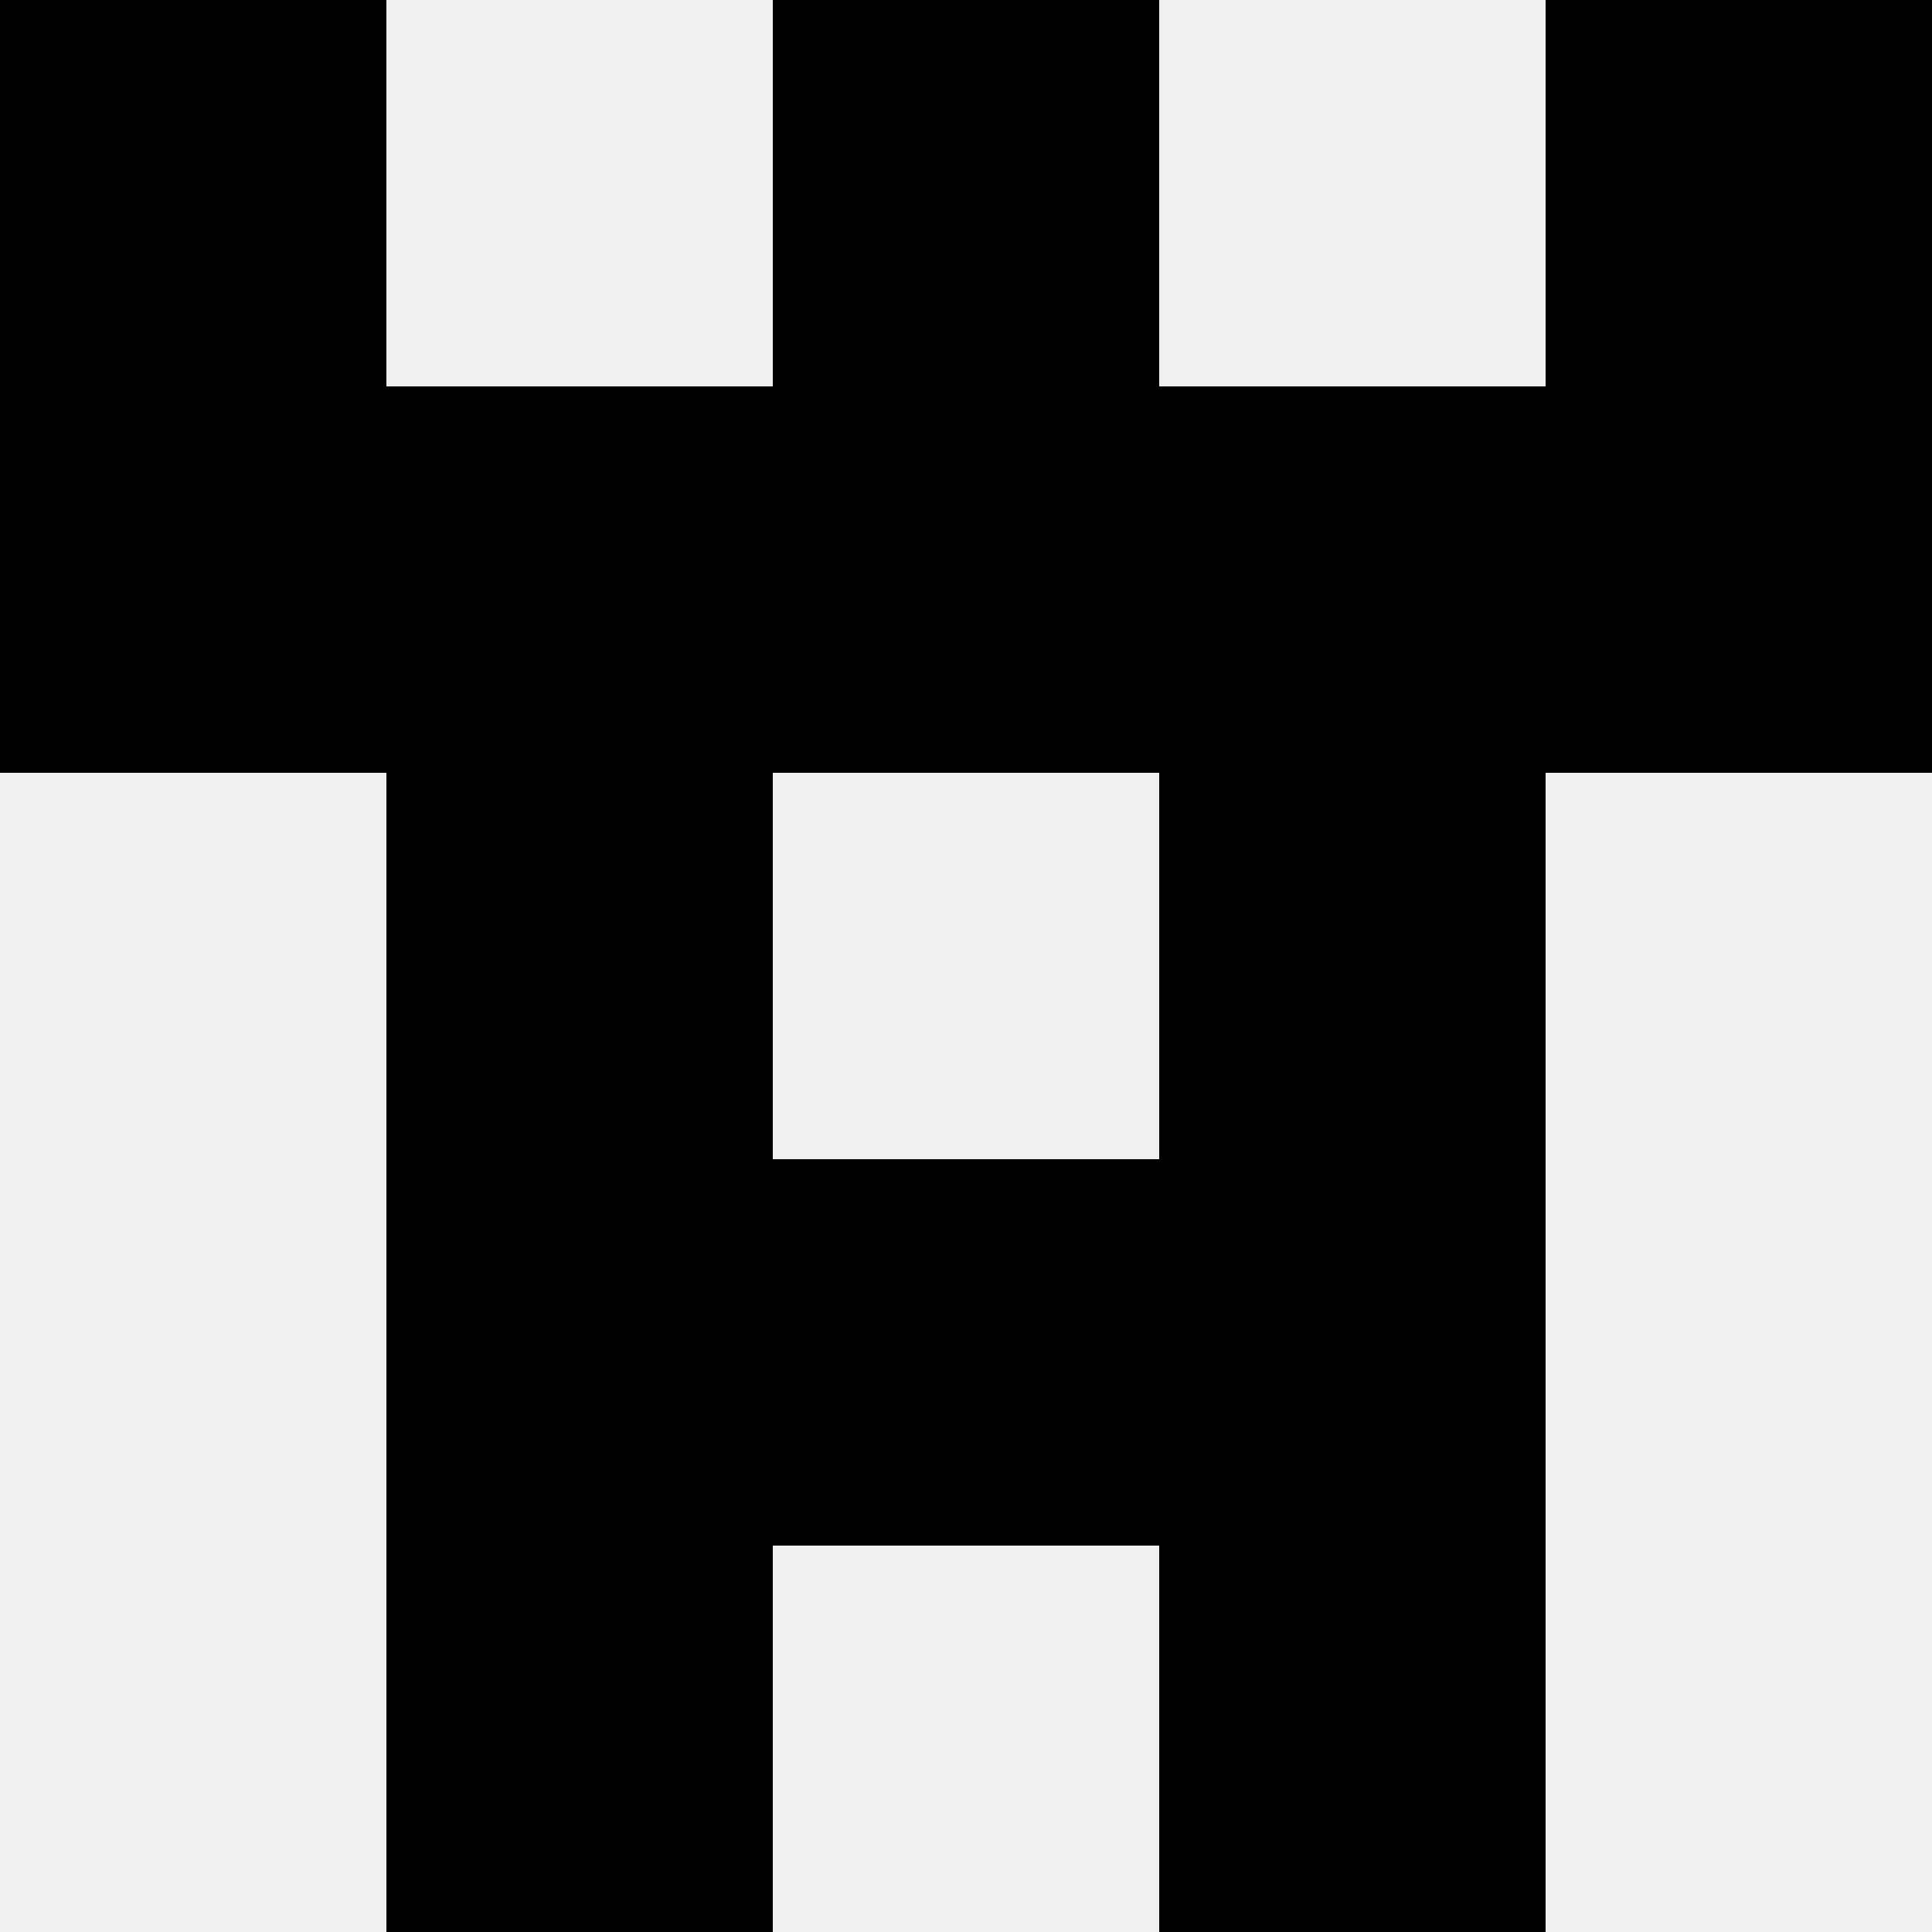
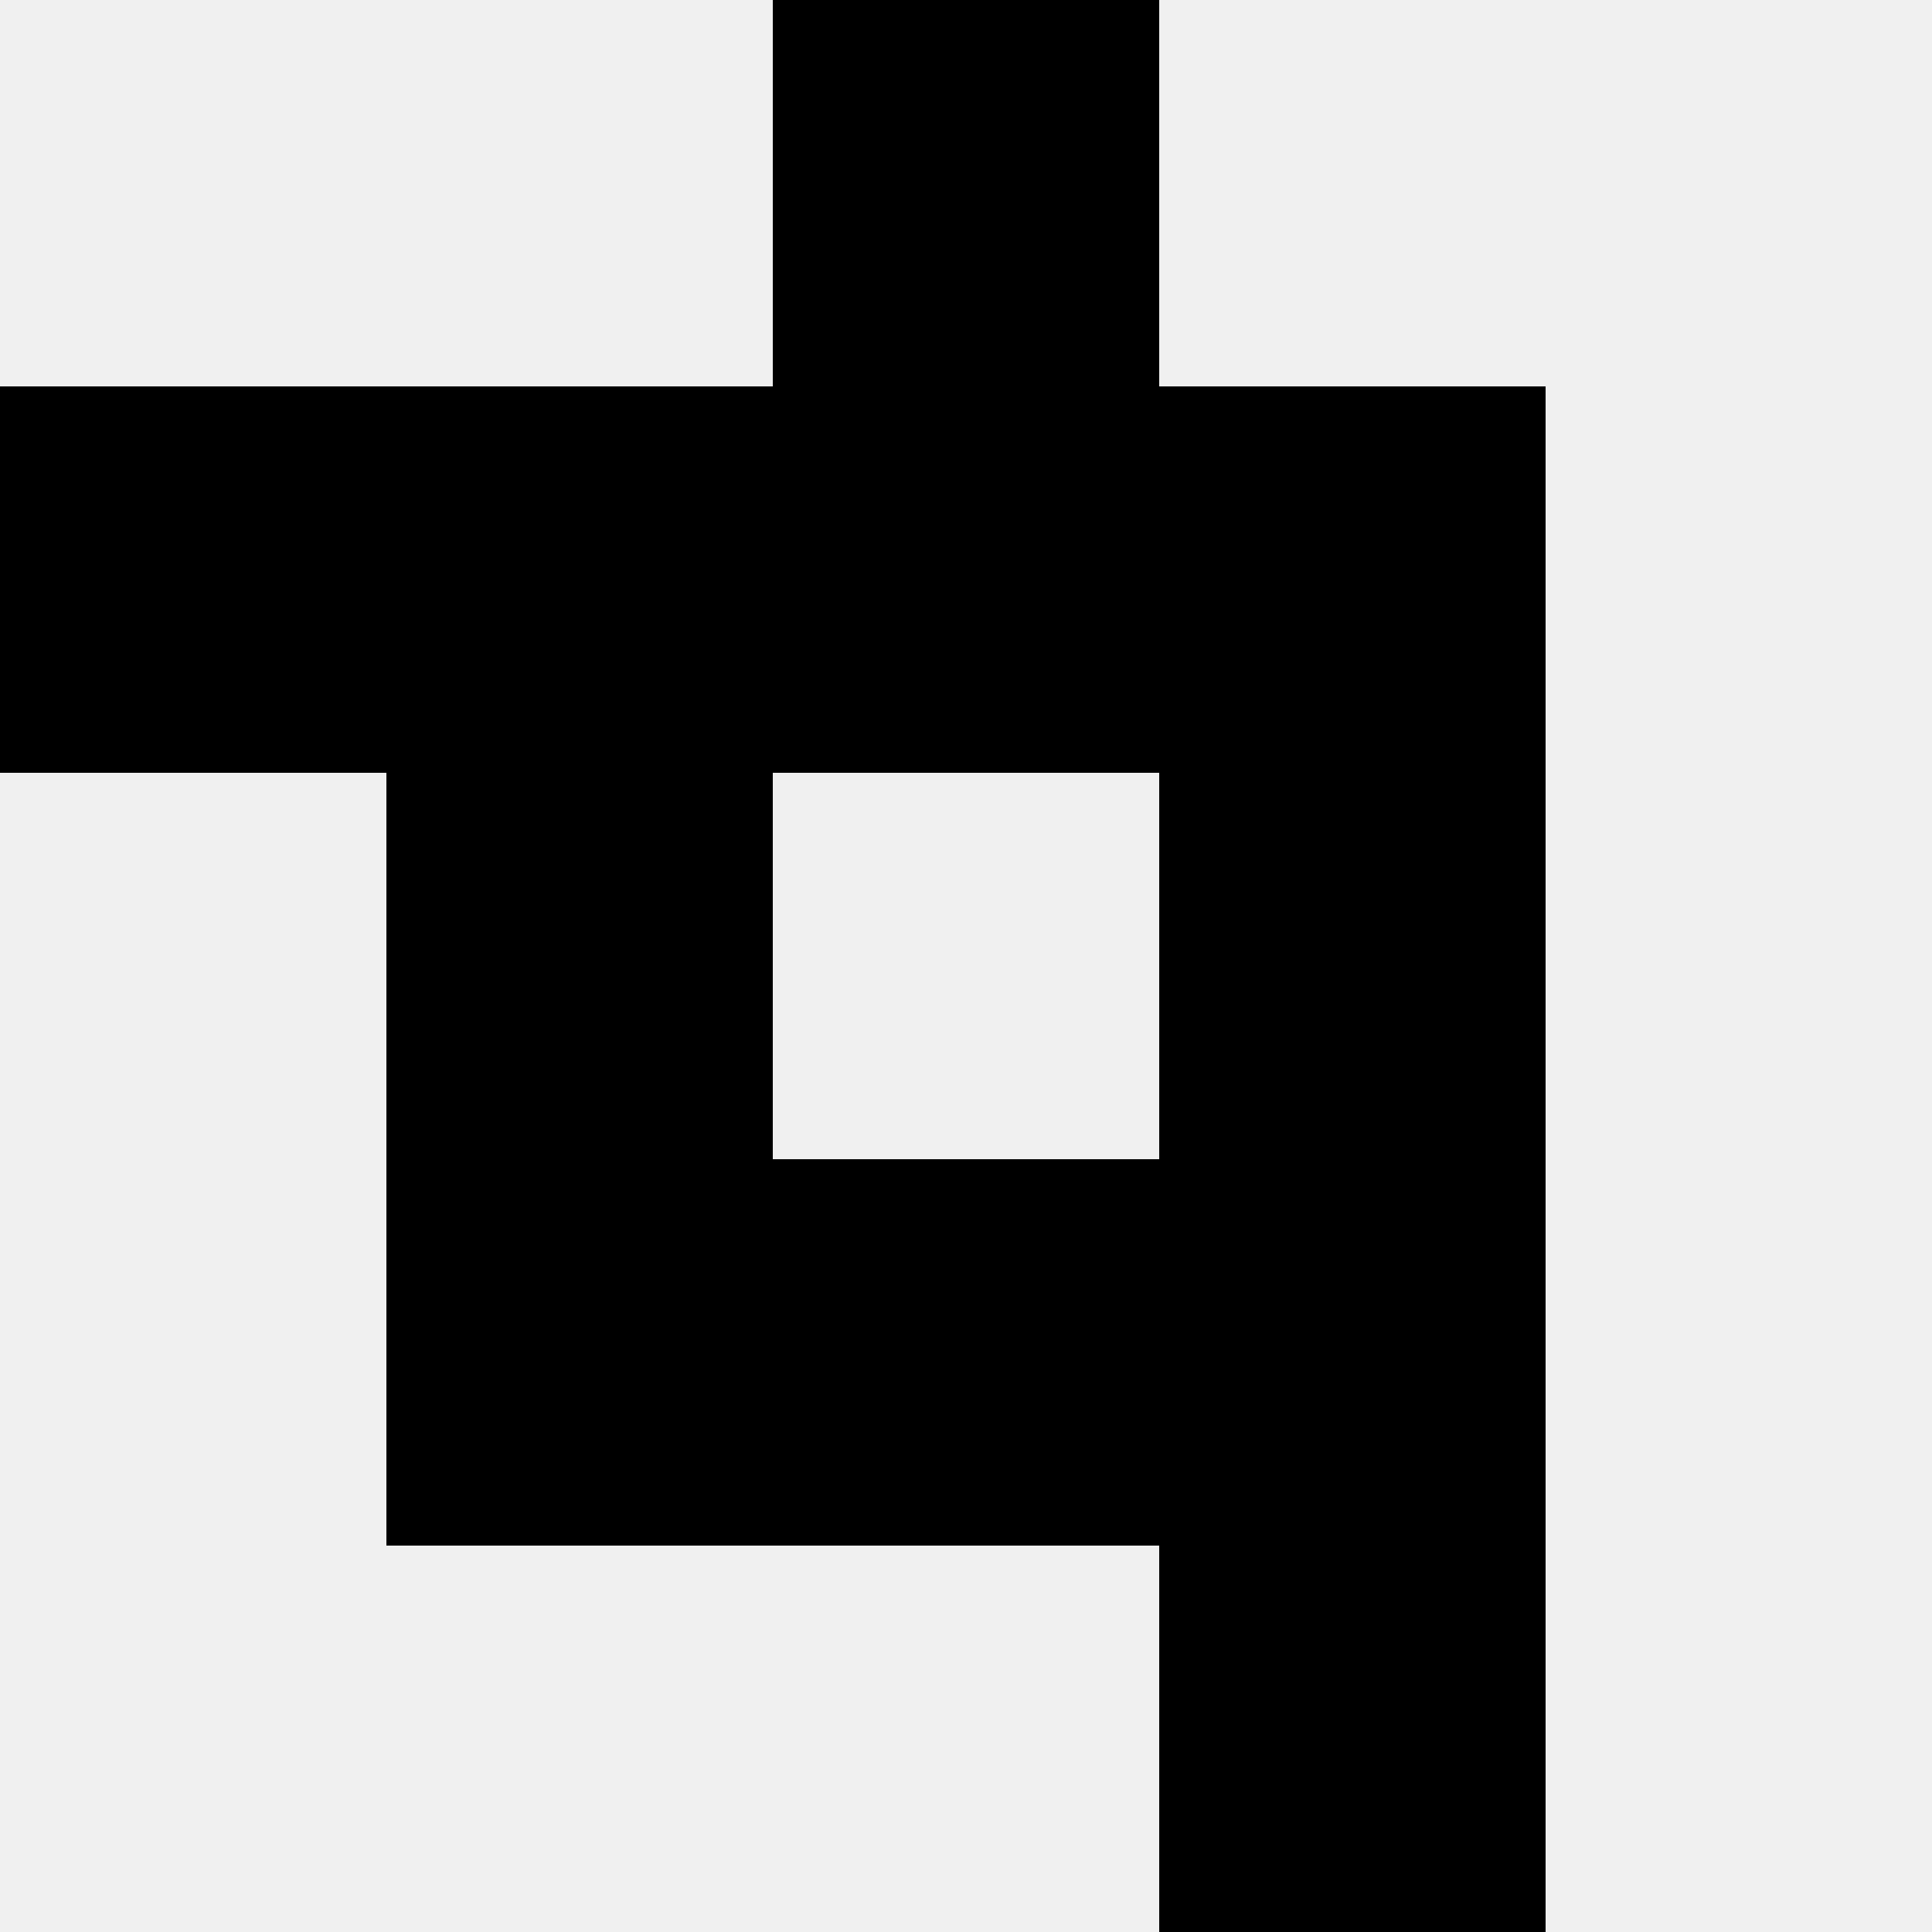
<svg xmlns="http://www.w3.org/2000/svg" width="80" height="80">
  <rect width="100%" height="100%" fill="#f0f0f0" />
-   <rect x="0" y="0" width="16" height="16" fill="hsl(253, 70%, 50%)" />
-   <rect x="64" y="0" width="16" height="16" fill="hsl(253, 70%, 50%)" />
  <rect x="32" y="0" width="16" height="16" fill="hsl(253, 70%, 50%)" />
  <rect x="32" y="0" width="16" height="16" fill="hsl(253, 70%, 50%)" />
  <rect x="0" y="16" width="16" height="16" fill="hsl(253, 70%, 50%)" />
-   <rect x="64" y="16" width="16" height="16" fill="hsl(253, 70%, 50%)" />
  <rect x="16" y="16" width="16" height="16" fill="hsl(253, 70%, 50%)" />
  <rect x="48" y="16" width="16" height="16" fill="hsl(253, 70%, 50%)" />
-   <rect x="32" y="16" width="16" height="16" fill="hsl(253, 70%, 50%)" />
  <rect x="32" y="16" width="16" height="16" fill="hsl(253, 70%, 50%)" />
  <rect x="16" y="32" width="16" height="16" fill="hsl(253, 70%, 50%)" />
  <rect x="48" y="32" width="16" height="16" fill="hsl(253, 70%, 50%)" />
  <rect x="16" y="48" width="16" height="16" fill="hsl(253, 70%, 50%)" />
  <rect x="48" y="48" width="16" height="16" fill="hsl(253, 70%, 50%)" />
  <rect x="32" y="48" width="16" height="16" fill="hsl(253, 70%, 50%)" />
  <rect x="32" y="48" width="16" height="16" fill="hsl(253, 70%, 50%)" />
-   <rect x="16" y="64" width="16" height="16" fill="hsl(253, 70%, 50%)" />
  <rect x="48" y="64" width="16" height="16" fill="hsl(253, 70%, 50%)" />
</svg>